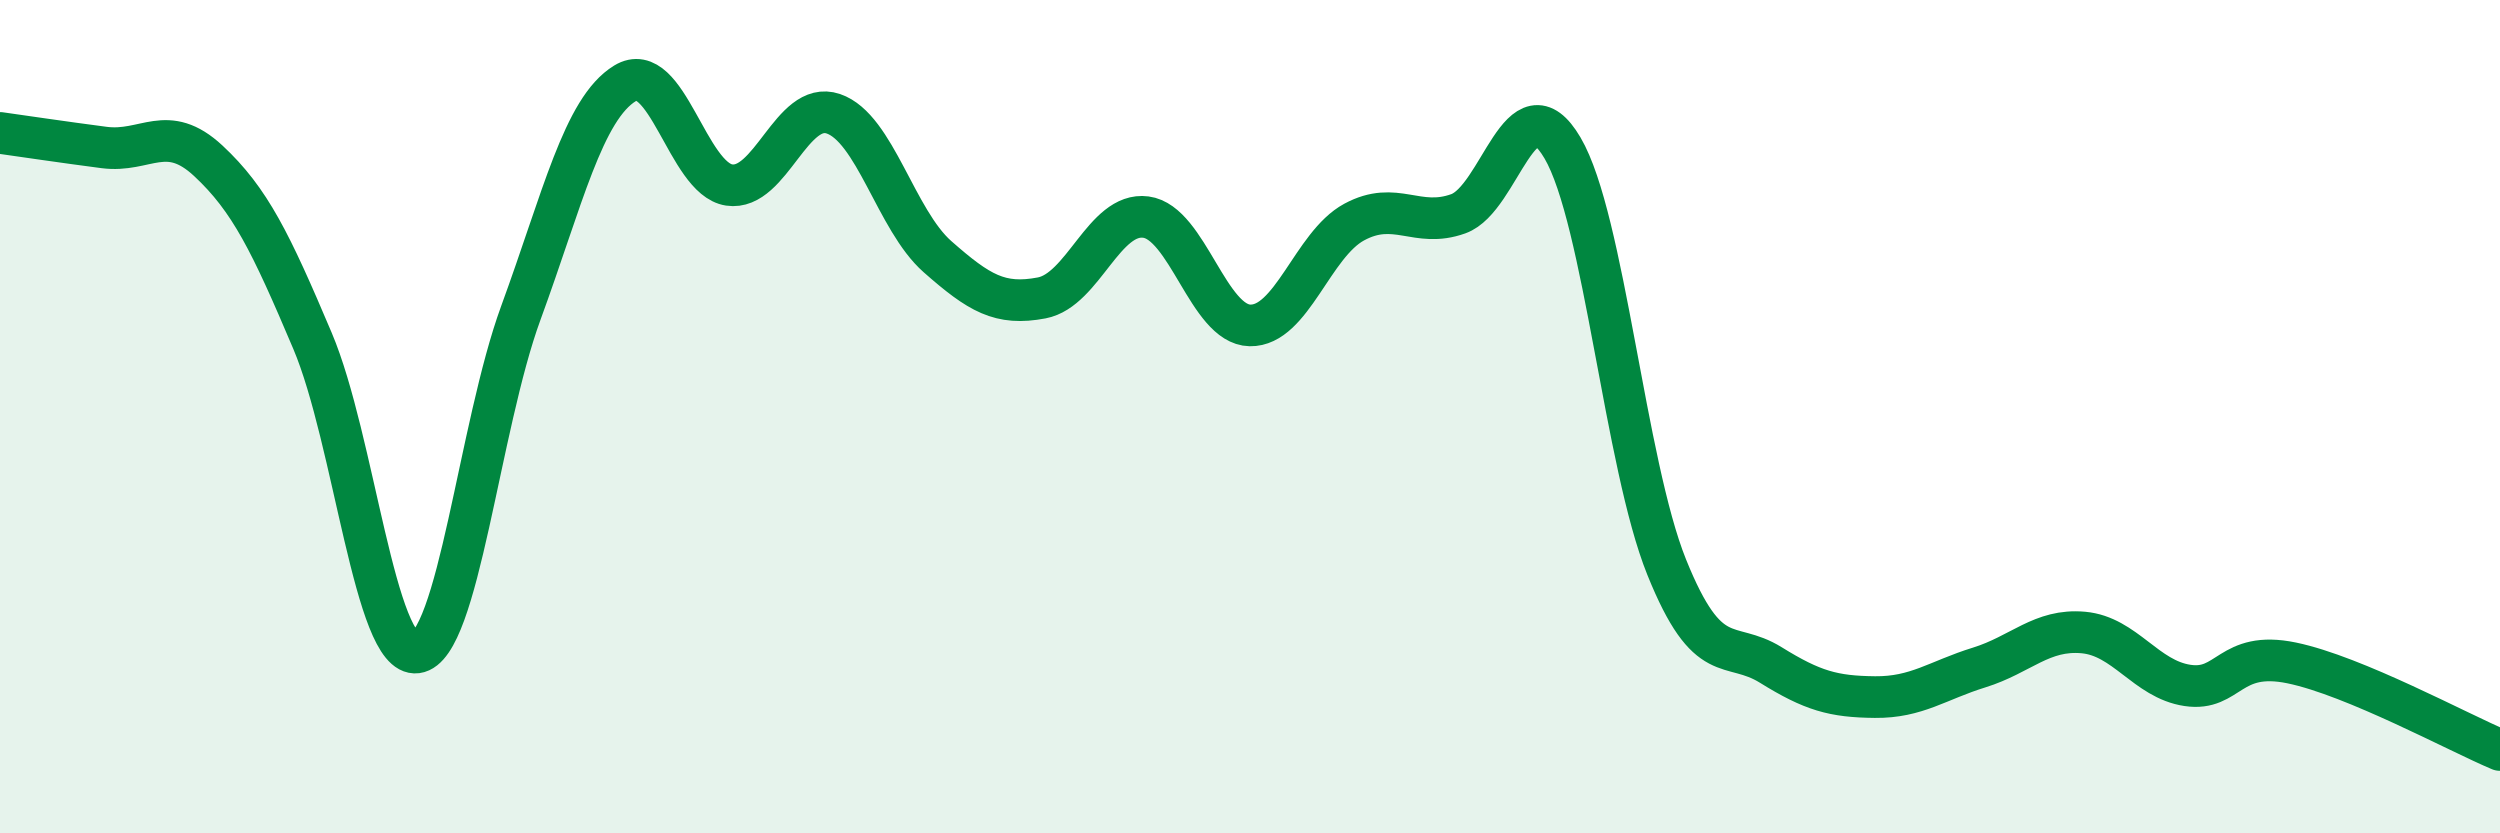
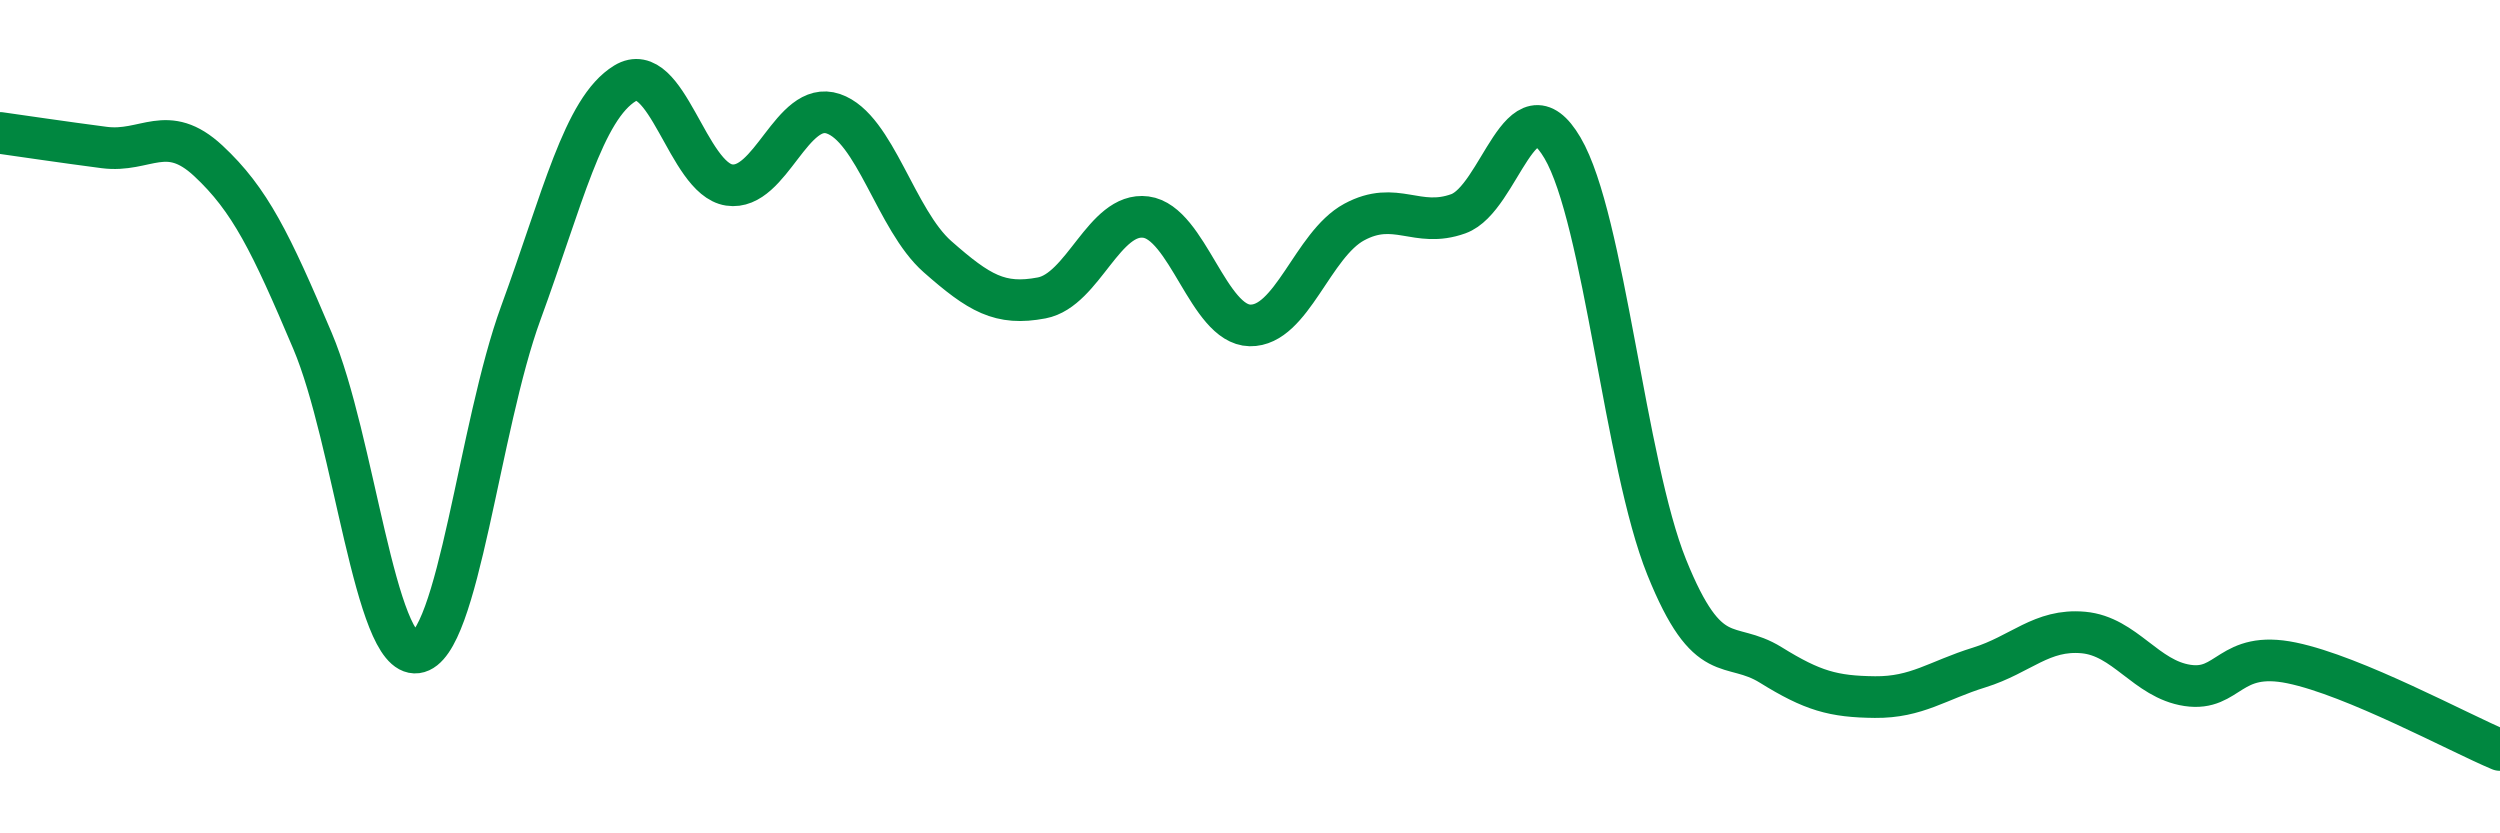
<svg xmlns="http://www.w3.org/2000/svg" width="60" height="20" viewBox="0 0 60 20">
-   <path d="M 0,3.19 C 0.5,3.26 1.5,3.41 2.5,3.54 C 3.5,3.67 4,2.93 5,3.86 C 6,4.79 6.5,5.82 7.5,8.18 C 8.5,10.54 9,15.79 10,15.66 C 11,15.53 11.5,10.24 12.5,7.51 C 13.5,4.78 14,2.61 15,2 C 16,1.39 16.5,4.29 17.5,4.44 C 18.5,4.59 19,2.39 20,2.73 C 21,3.07 21.5,5.28 22.5,6.16 C 23.5,7.04 24,7.34 25,7.15 C 26,6.96 26.5,5.08 27.5,5.21 C 28.5,5.34 29,7.79 30,7.81 C 31,7.83 31.5,5.87 32.5,5.33 C 33.5,4.79 34,5.49 35,5.13 C 36,4.77 36.5,1.85 37.5,3.55 C 38.5,5.25 39,11.13 40,13.61 C 41,16.09 41.5,15.34 42.5,15.96 C 43.5,16.58 44,16.72 45,16.73 C 46,16.74 46.5,16.33 47.5,16.02 C 48.5,15.71 49,15.09 50,15.18 C 51,15.27 51.5,16.3 52.5,16.45 C 53.5,16.6 53.5,15.6 55,15.91 C 56.5,16.22 59,17.58 60,18L60 20L0 20Z" fill="#008740" opacity="0.1" stroke-linecap="round" stroke-linejoin="round" />
  <path d="M 0,3.19 C 0.5,3.26 1.5,3.41 2.5,3.54 C 3.5,3.67 4,2.93 5,3.86 C 6,4.79 6.5,5.82 7.5,8.18 C 8.5,10.54 9,15.79 10,15.66 C 11,15.53 11.5,10.24 12.5,7.51 C 13.5,4.78 14,2.61 15,2 C 16,1.39 16.5,4.29 17.5,4.44 C 18.5,4.59 19,2.39 20,2.73 C 21,3.07 21.5,5.28 22.5,6.16 C 23.5,7.04 24,7.34 25,7.15 C 26,6.96 26.5,5.08 27.5,5.21 C 28.5,5.34 29,7.79 30,7.81 C 31,7.83 31.5,5.87 32.5,5.33 C 33.5,4.79 34,5.49 35,5.13 C 36,4.77 36.5,1.85 37.5,3.55 C 38.5,5.25 39,11.13 40,13.61 C 41,16.09 41.5,15.34 42.5,15.96 C 43.5,16.58 44,16.72 45,16.73 C 46,16.74 46.5,16.33 47.5,16.02 C 48.5,15.71 49,15.09 50,15.18 C 51,15.27 51.5,16.3 52.5,16.45 C 53.5,16.6 53.5,15.6 55,15.91 C 56.5,16.22 59,17.58 60,18" stroke="#008740" stroke-width="1" fill="none" stroke-linecap="round" stroke-linejoin="round" />
</svg>